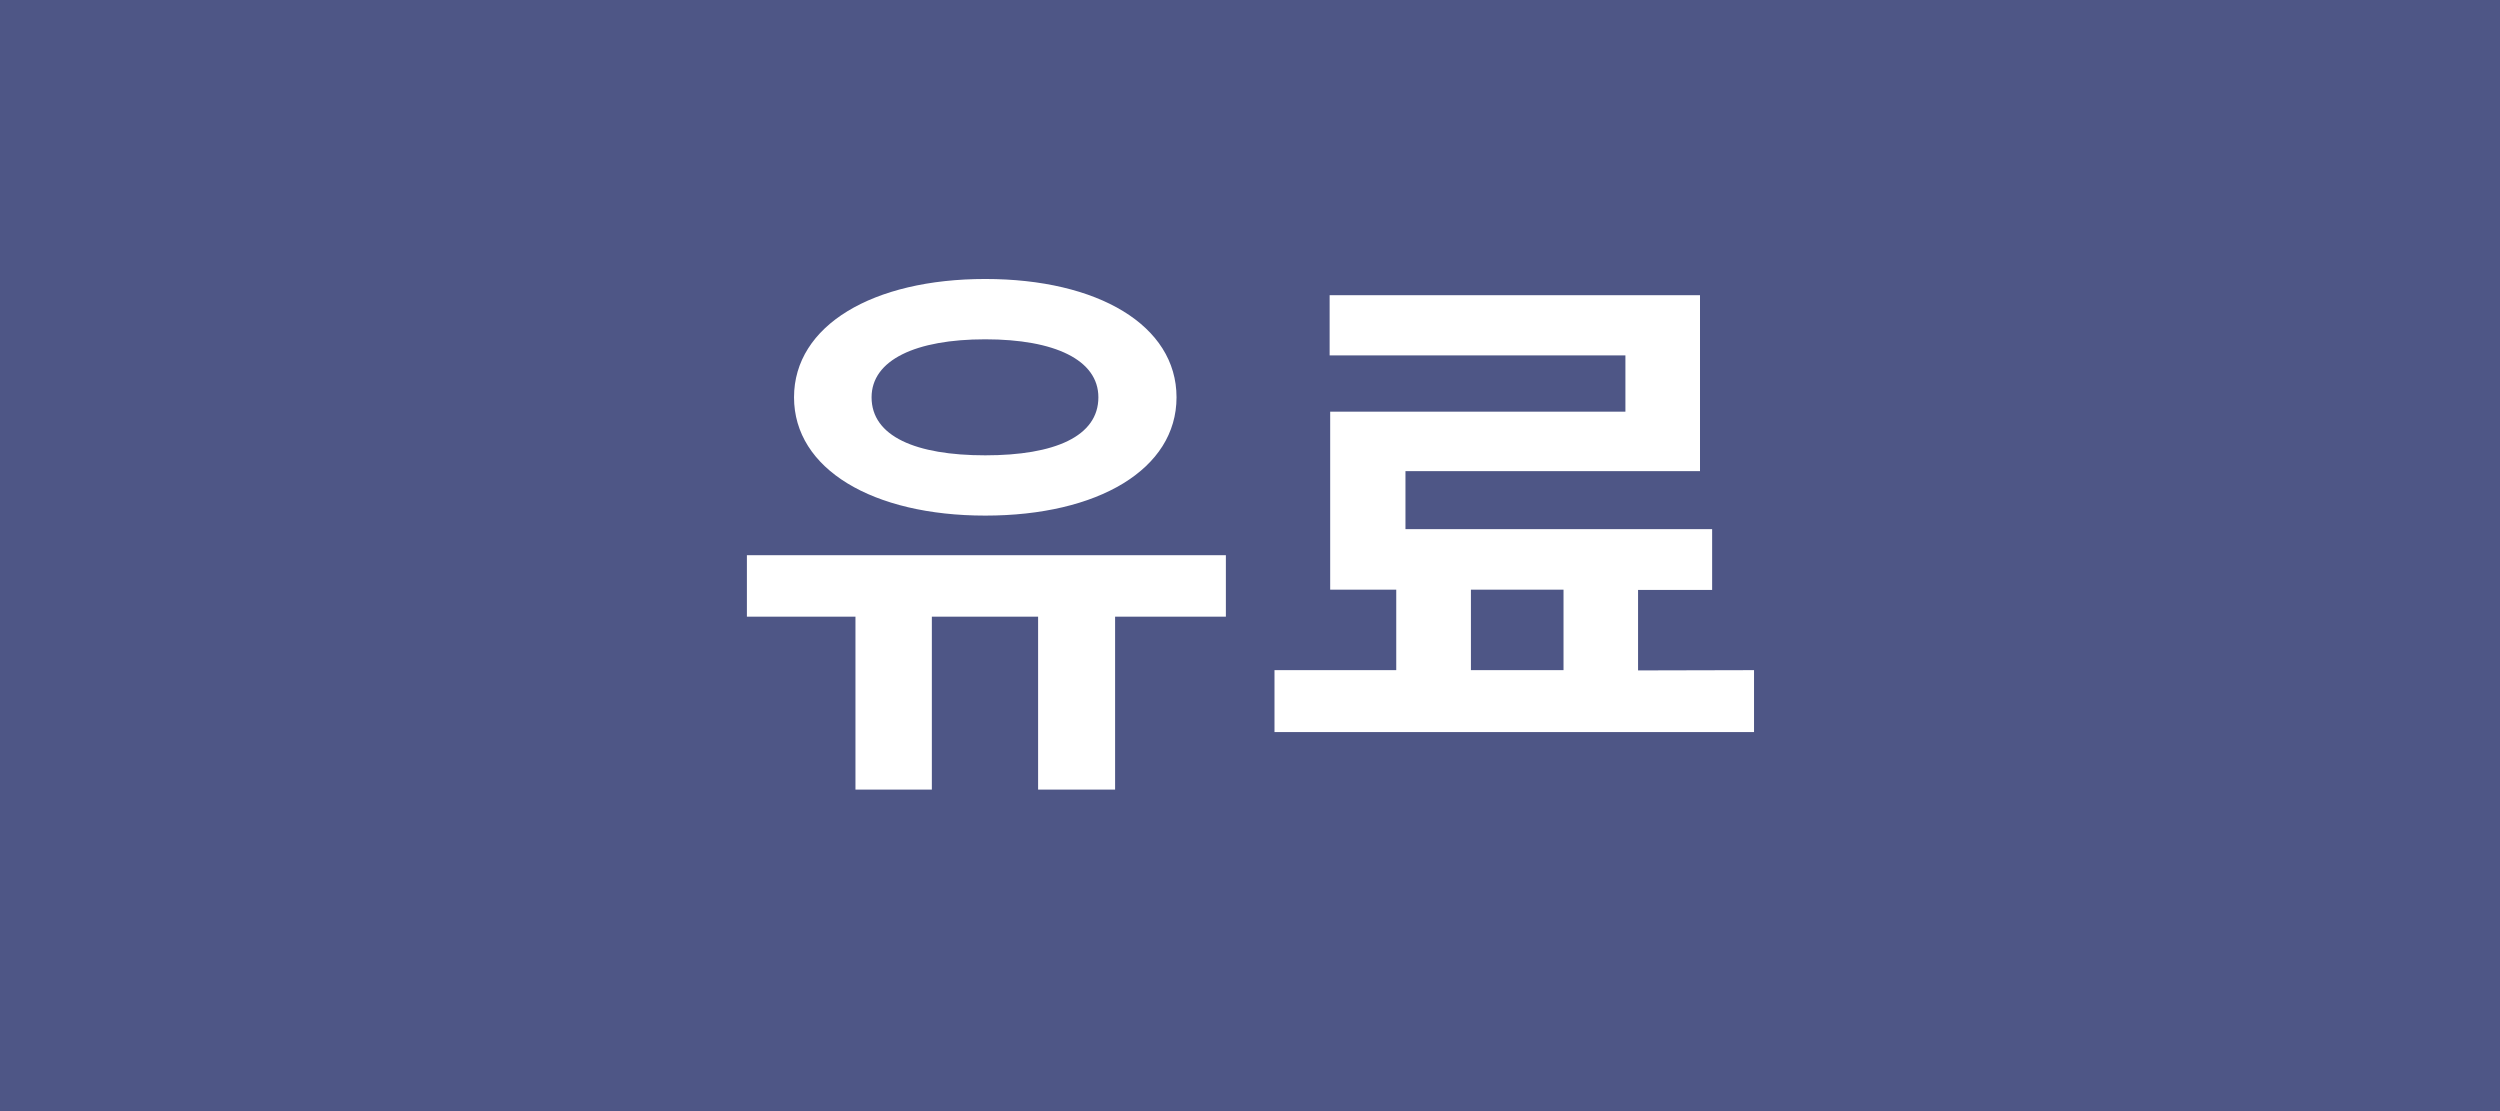
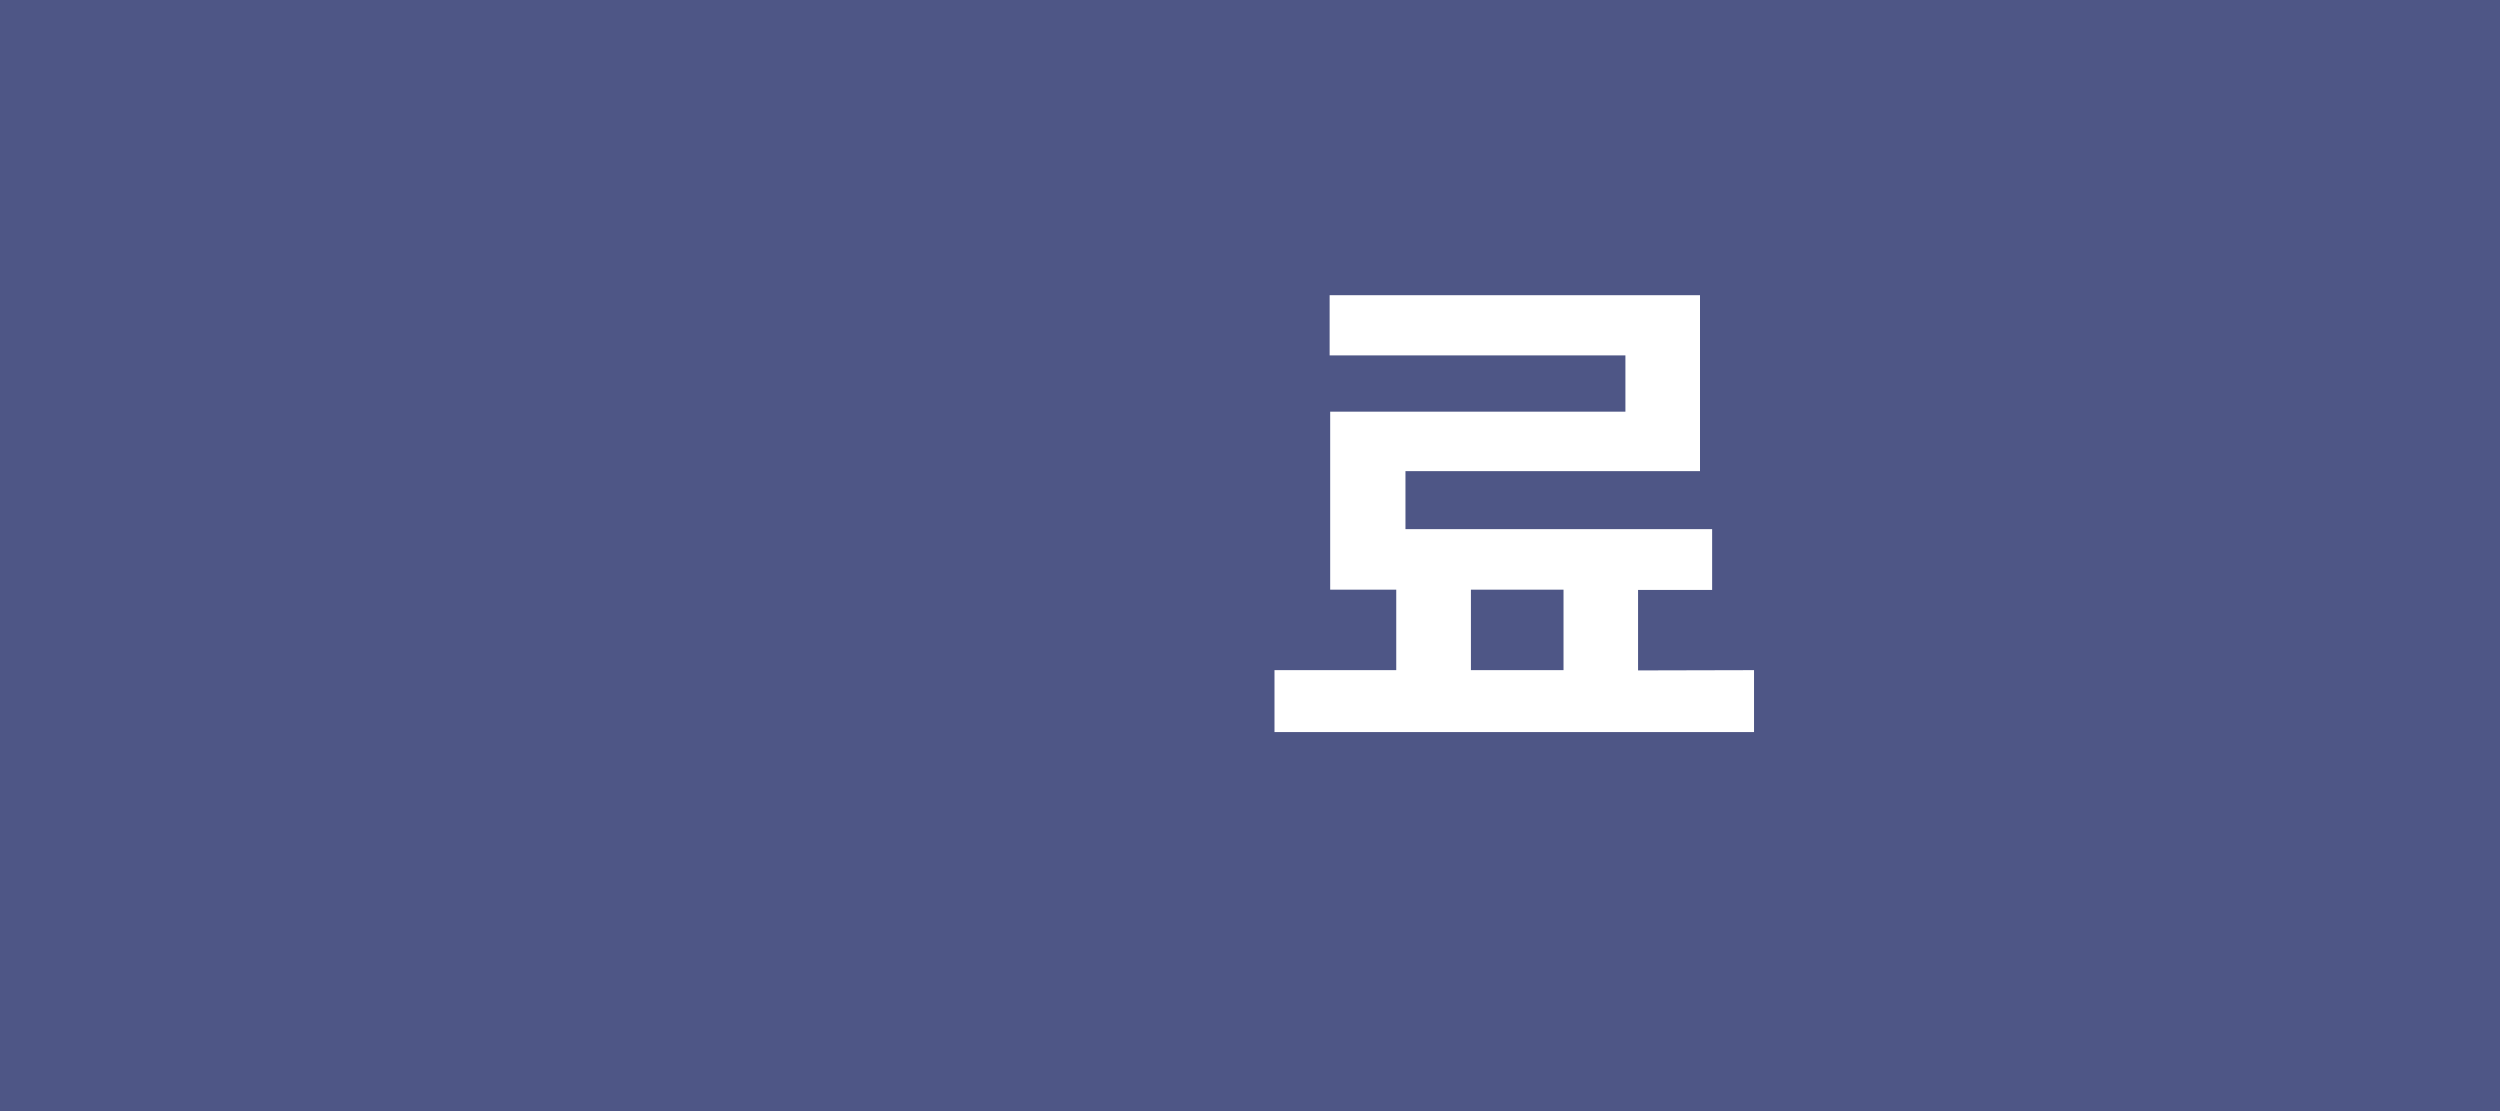
<svg xmlns="http://www.w3.org/2000/svg" viewBox="0 0 54 24">
  <defs>
    <style>.cls-1{fill:#4e5686;}.cls-2{isolation:isolate;}.cls-3{fill:#fff;}</style>
  </defs>
  <g id="Layer_2" data-name="Layer 2">
    <g id="Layer_1-2" data-name="Layer 1">
      <g id="그룹_947" data-name="그룹 947">
        <path id="Rectangle_645_copy" data-name="Rectangle 645 copy" class="cls-1" d="M0,0H54V24H0Z" />
        <g id="유료" class="cls-2">
          <g class="cls-2">
-             <path class="cls-3" d="M26.479,13.32H24.086v3.735H22.423V13.32H20.128v3.735h-1.65V13.32H16.133V11.993H26.479ZM17.151,8.582c0-1.551,1.7-2.556,4.131-2.556s4.131,1,4.131,2.556-1.7,2.555-4.131,2.555S17.151,10.132,17.151,8.582Zm1.675,0c0,.843.955,1.253,2.456,1.253s2.443-.41,2.443-1.253c0-.807-.942-1.253-2.443-1.253S18.826,7.775,18.826,8.582Z" />
            <path class="cls-3" d="M37.887,14.475v1.338H27.529V14.475h2.63V12.737H28.732V8.892h6.377V7.676H28.72v-1.3h8v3.8H30.358v1.253h6.624v1.314h-1.6v1.738Zm-6.115,0h2V12.737h-2Z" />
          </g>
        </g>
      </g>
    </g>
  </g>
</svg>